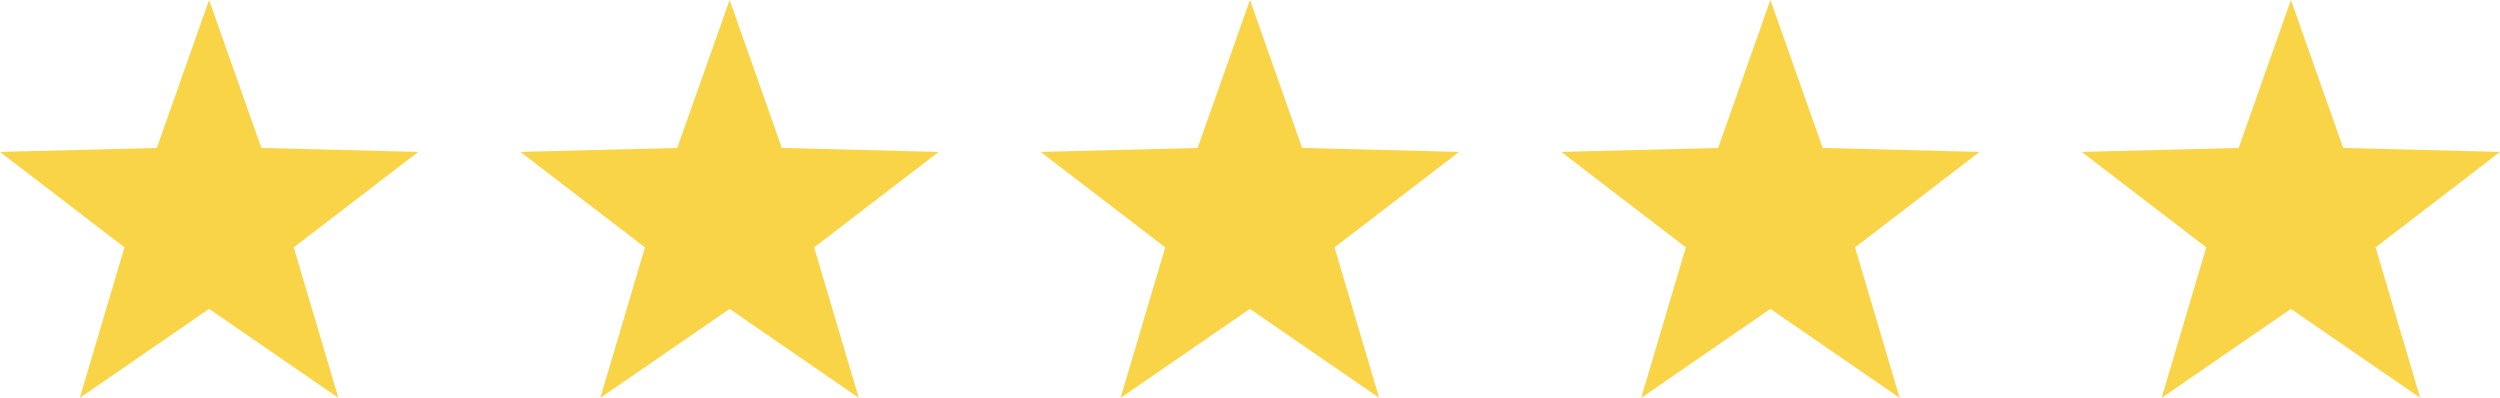
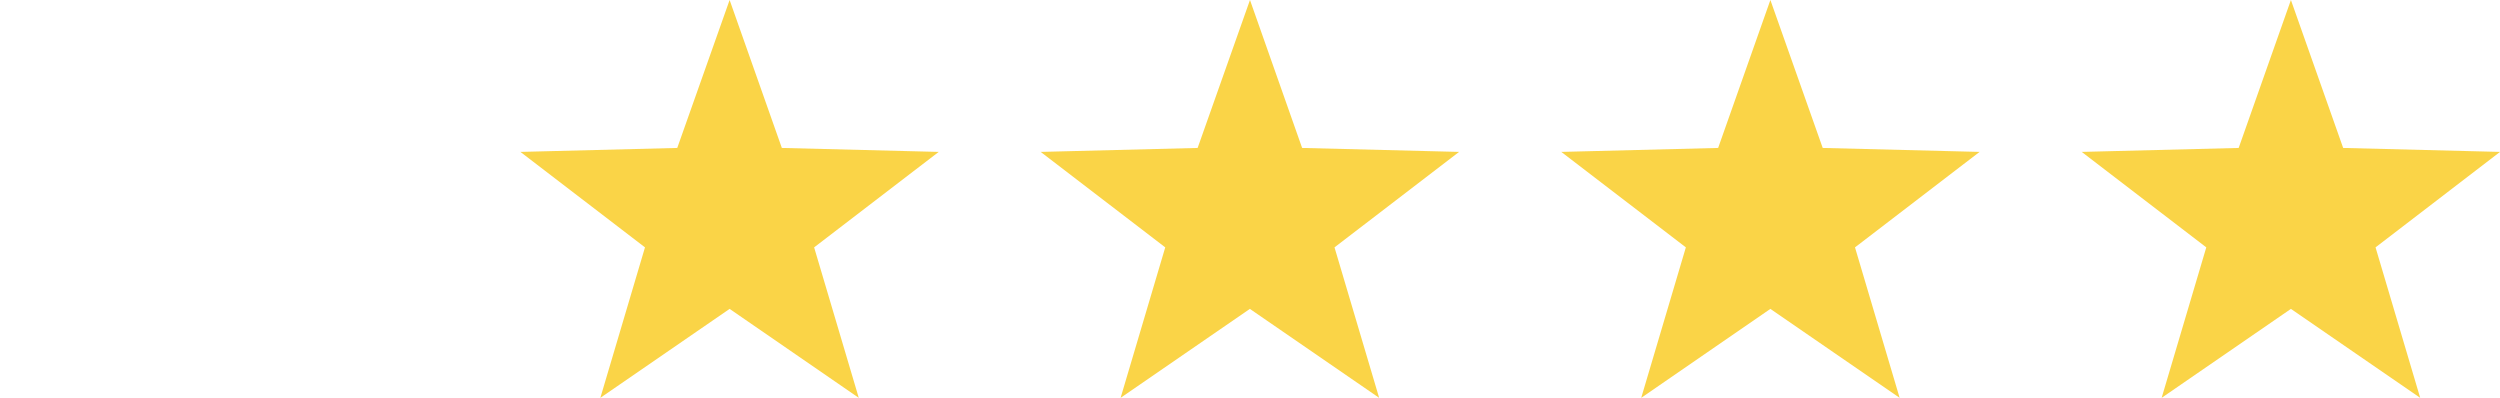
<svg xmlns="http://www.w3.org/2000/svg" width="101.68" height="16.181" viewBox="0 0 101.68 16.181">
  <g id="Group_3551" data-name="Group 3551" transform="translate(-213.545 -261.805)">
    <path id="Path_18607" data-name="Path 18607" d="M487.9,534.73l-2.13,6.017-6.379.161,5.067,3.883-1.816,6.12,5.258-3.618,5.253,3.618-1.816-6.12,5.067-3.883-6.38-.161Z" transform="translate(-244.68 -272.925)" fill="#fad447" />
    <path id="Path_18608" data-name="Path 18608" d="M531.129,534.73,529,540.747l-6.384.161,5.067,3.883-1.816,6.12,5.258-3.618,5.258,3.618-1.816-6.12,5.067-3.883-6.384-.161Z" transform="translate(-266.745 -272.925)" fill="#fad447" />
    <path id="Path_18609" data-name="Path 18609" d="M574.364,534.73l-2.125,6.017-6.38.161,5.067,3.883-1.816,6.12,5.253-3.618,5.258,3.618-1.816-6.12,5.067-3.883-6.38-.161Z" transform="translate(-288.814 -272.925)" fill="#fad447" />
    <path id="Path_18610" data-name="Path 18610" d="M617.6,534.73l-2.125,6.017-6.384.161,5.067,3.883-1.816,6.12,5.258-3.618,5.258,3.618-1.816-6.12,5.063-3.883-6.38-.161Z" transform="translate(-310.879 -272.925)" fill="#fad447" />
-     <path id="Path_18611" data-name="Path 18611" d="M444.664,534.73l-2.125,6.017-6.379.161,5.062,3.883-1.816,6.12,5.258-3.618,5.258,3.618-1.816-6.12,5.067-3.883-6.384-.161Z" transform="translate(-222.615 -272.925)" fill="#fad447" />
  </g>
</svg>